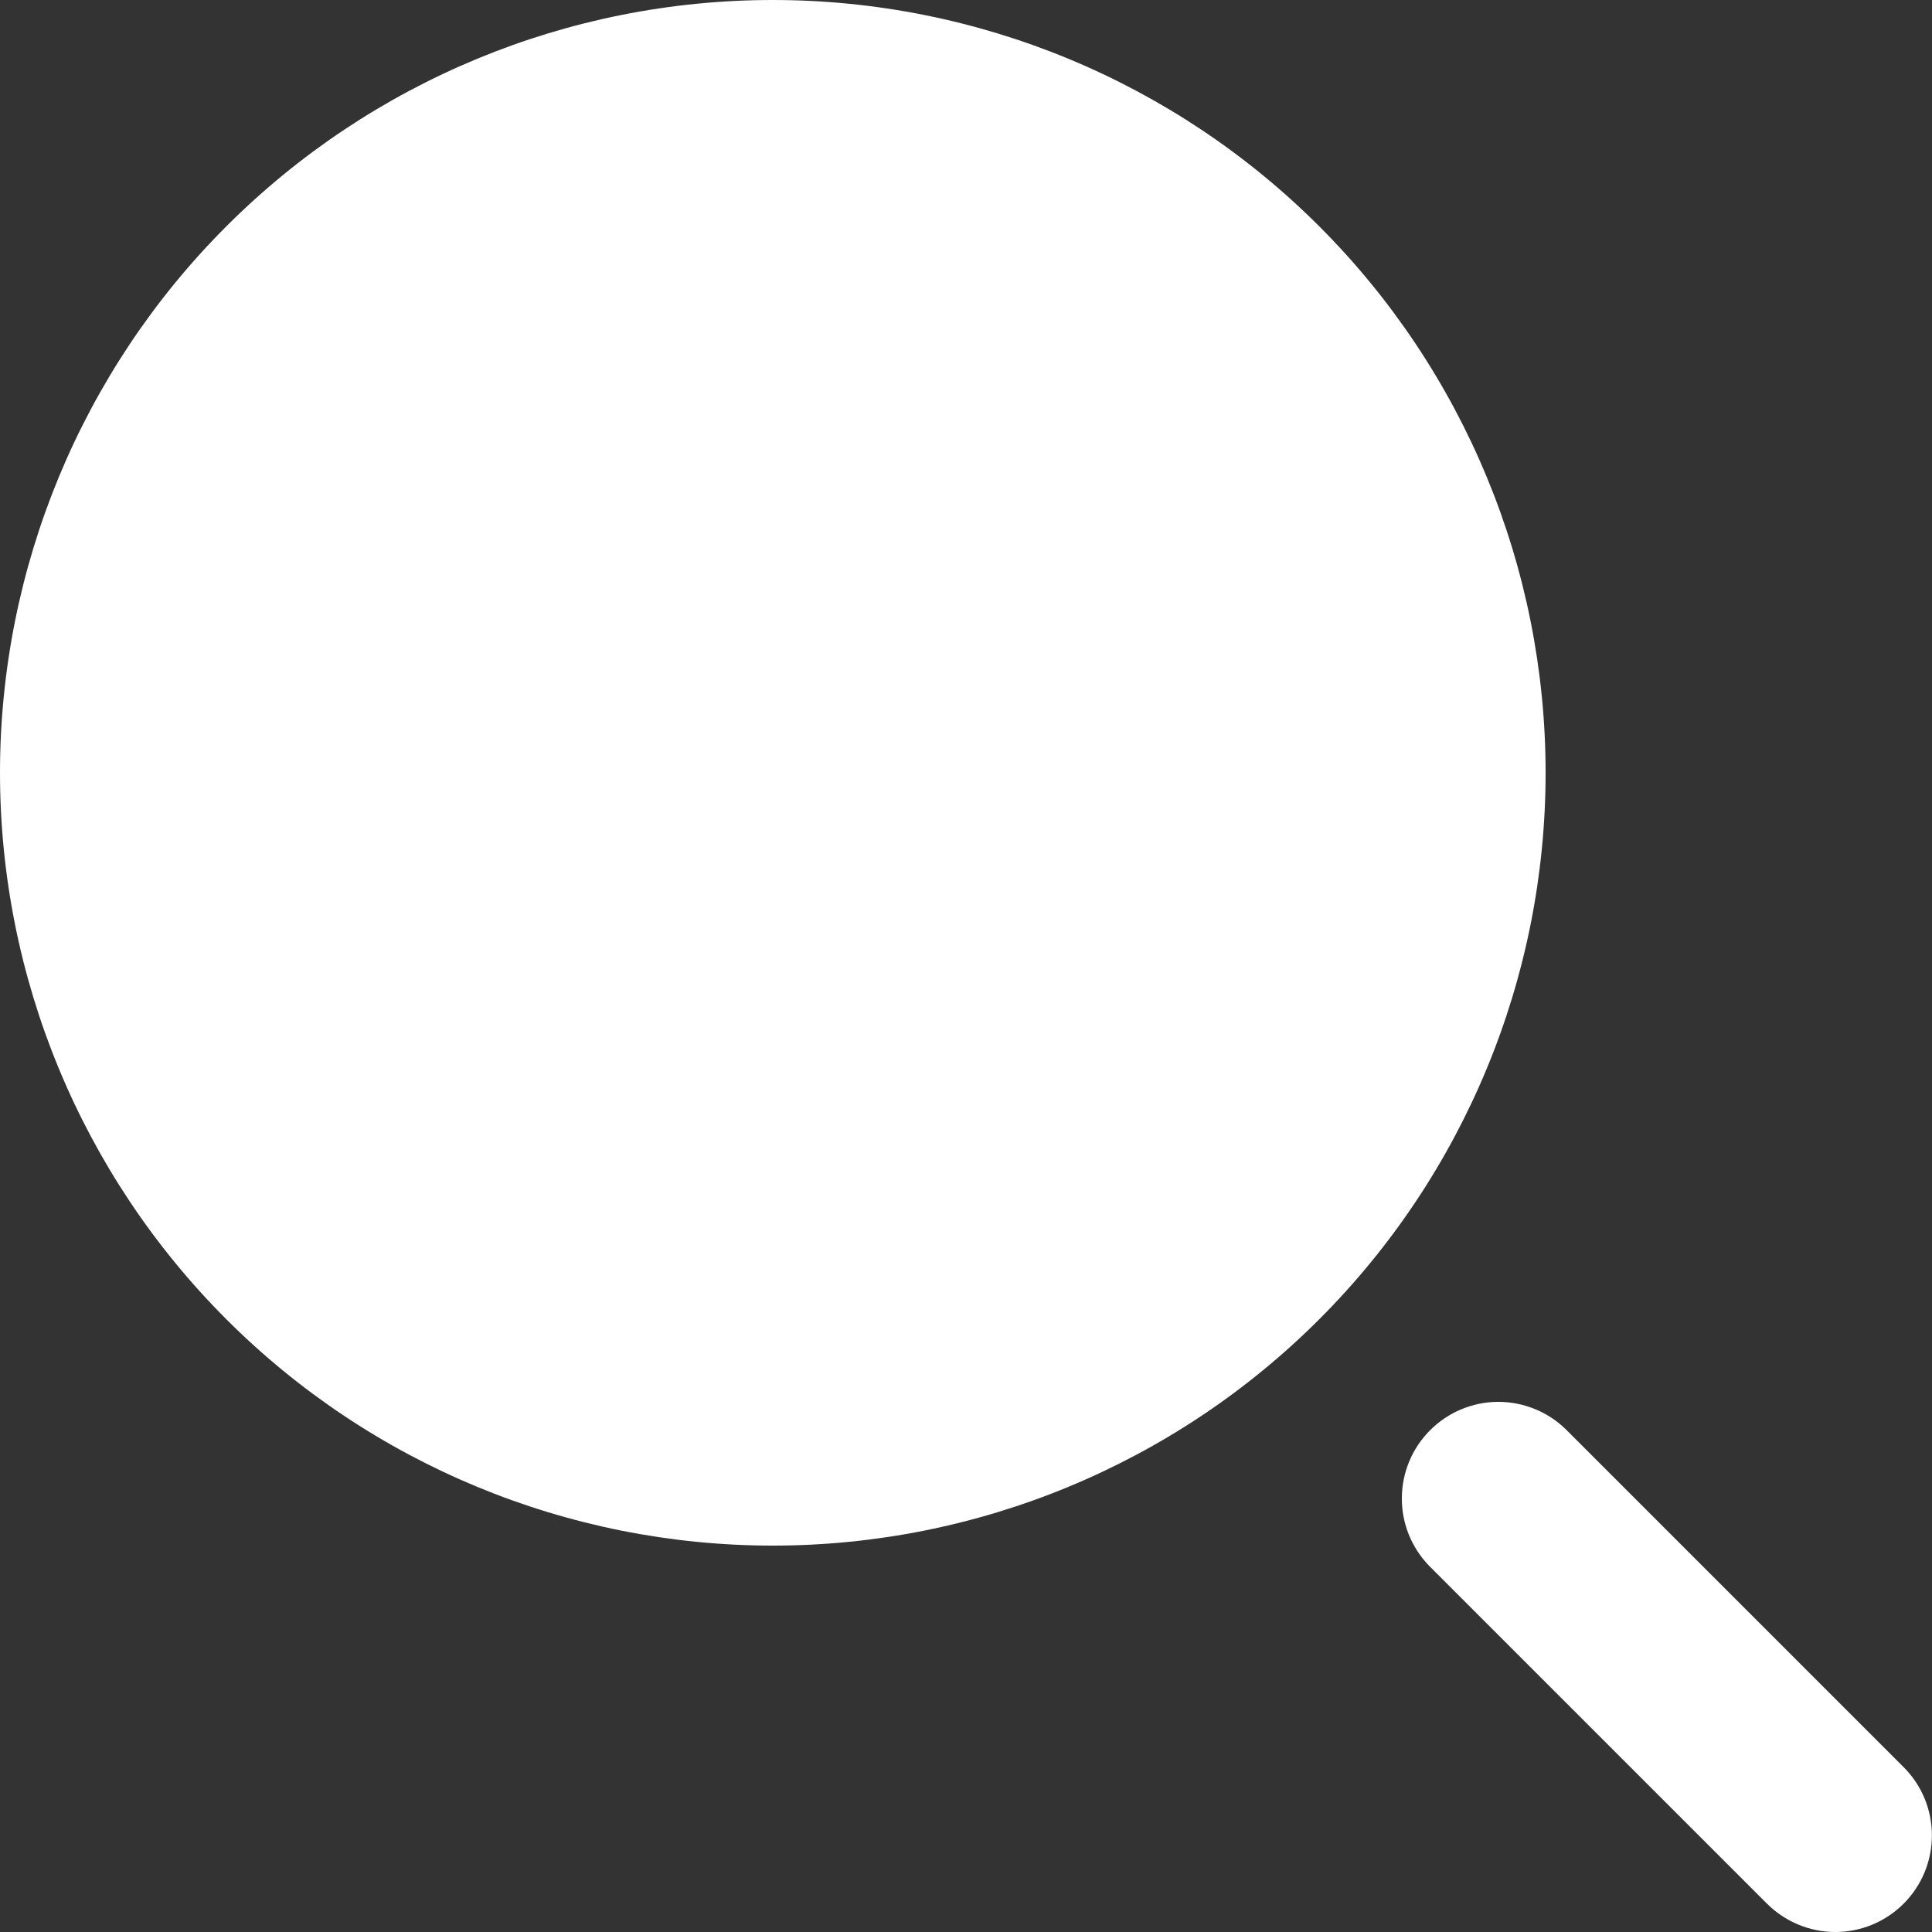
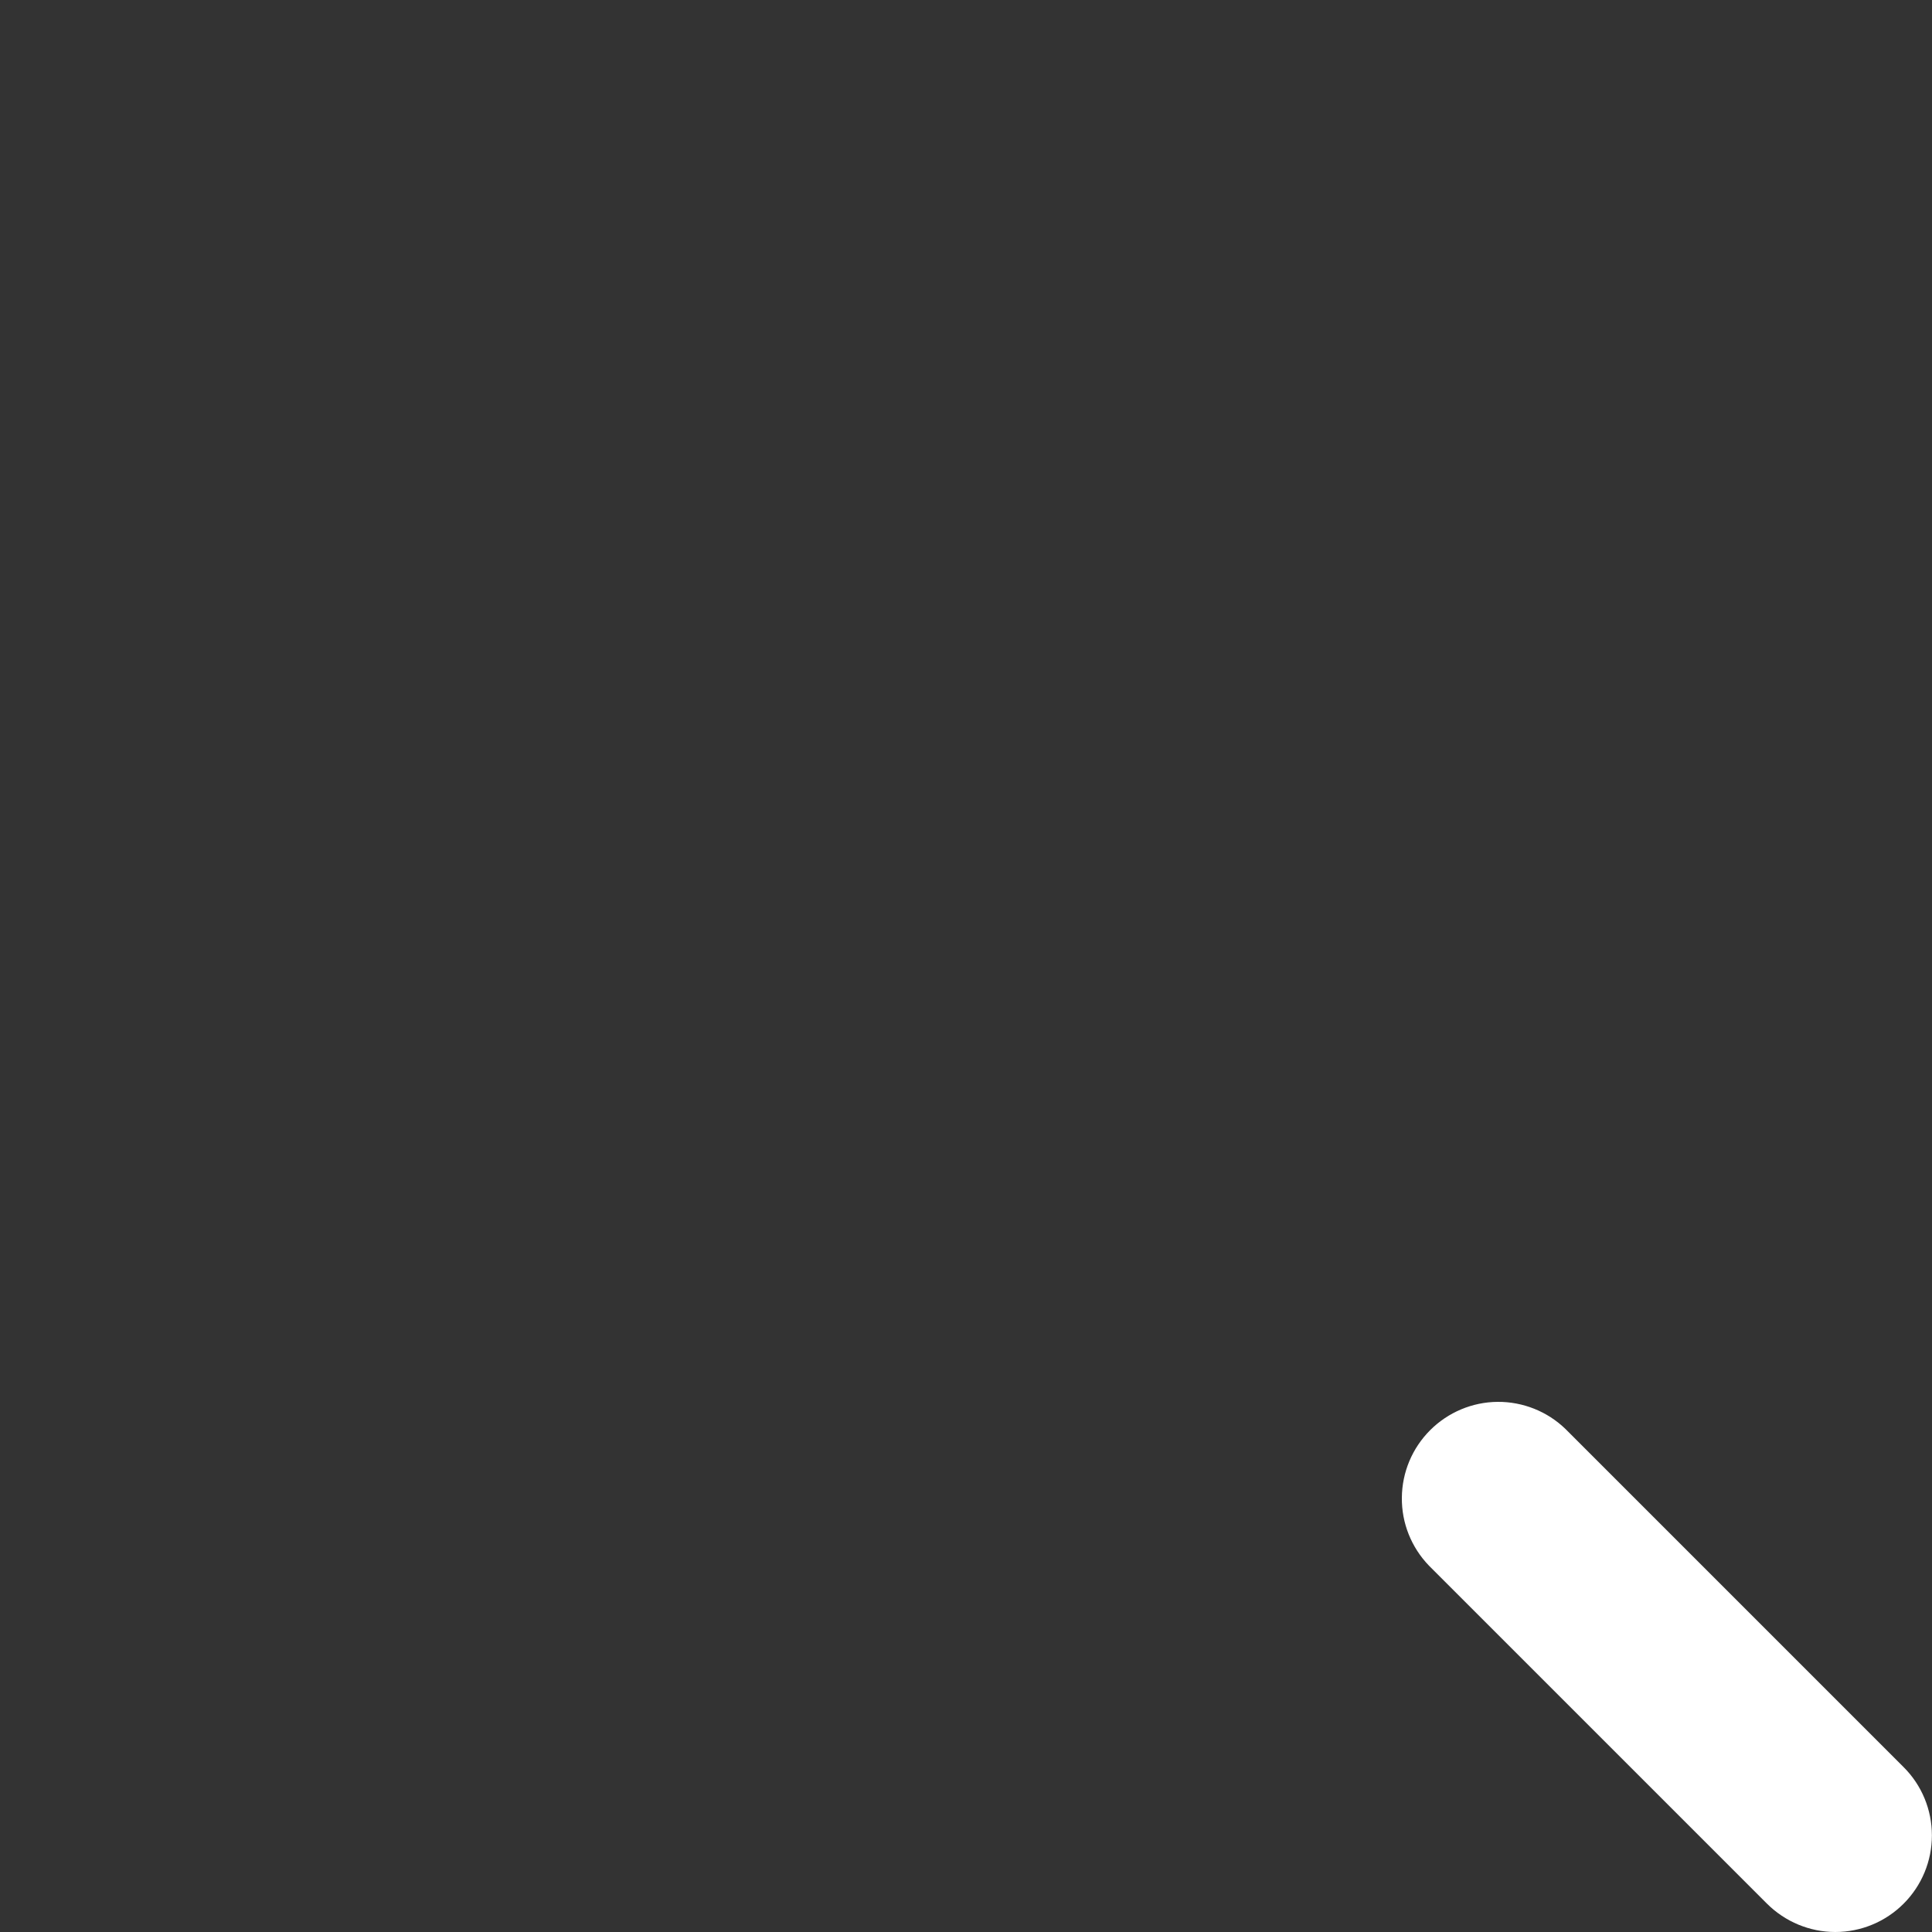
<svg xmlns="http://www.w3.org/2000/svg" width="20" height="20" viewBox="0 0 20 20" fill="none">
  <rect x="0" y="0" width="20" height="20" fill="#333333" stroke="none" />
-   <path d="M8 0C5.878 0 3.843 0.843 2.343 2.343C0.843 3.843 0 5.878 0 8C0 10.122 0.843 12.157 2.343 13.657C3.843 15.157 5.878 16 8 16C10.122 16 12.157 15.157 13.657 13.657C15.157 12.157 16 10.122 16 8C16 5.878 15.157 3.843 13.657 2.343C12.157 0.843 10.122 0 8 0Z" fill="white" />
  <path fill-rule="evenodd" clip-rule="evenodd" d="M19.706 19.707C19.519 19.894 19.265 20 18.999 20C18.734 20 18.48 19.894 18.292 19.707L14.792 16.207C14.61 16.018 14.509 15.766 14.512 15.504C14.514 15.241 14.619 14.991 14.805 14.805C14.99 14.62 15.241 14.514 15.503 14.512C15.765 14.51 16.018 14.611 16.206 14.793L19.706 18.293C19.894 18.48 19.999 18.735 19.999 19C19.999 19.265 19.894 19.519 19.706 19.707Z" fill="white" />
</svg>